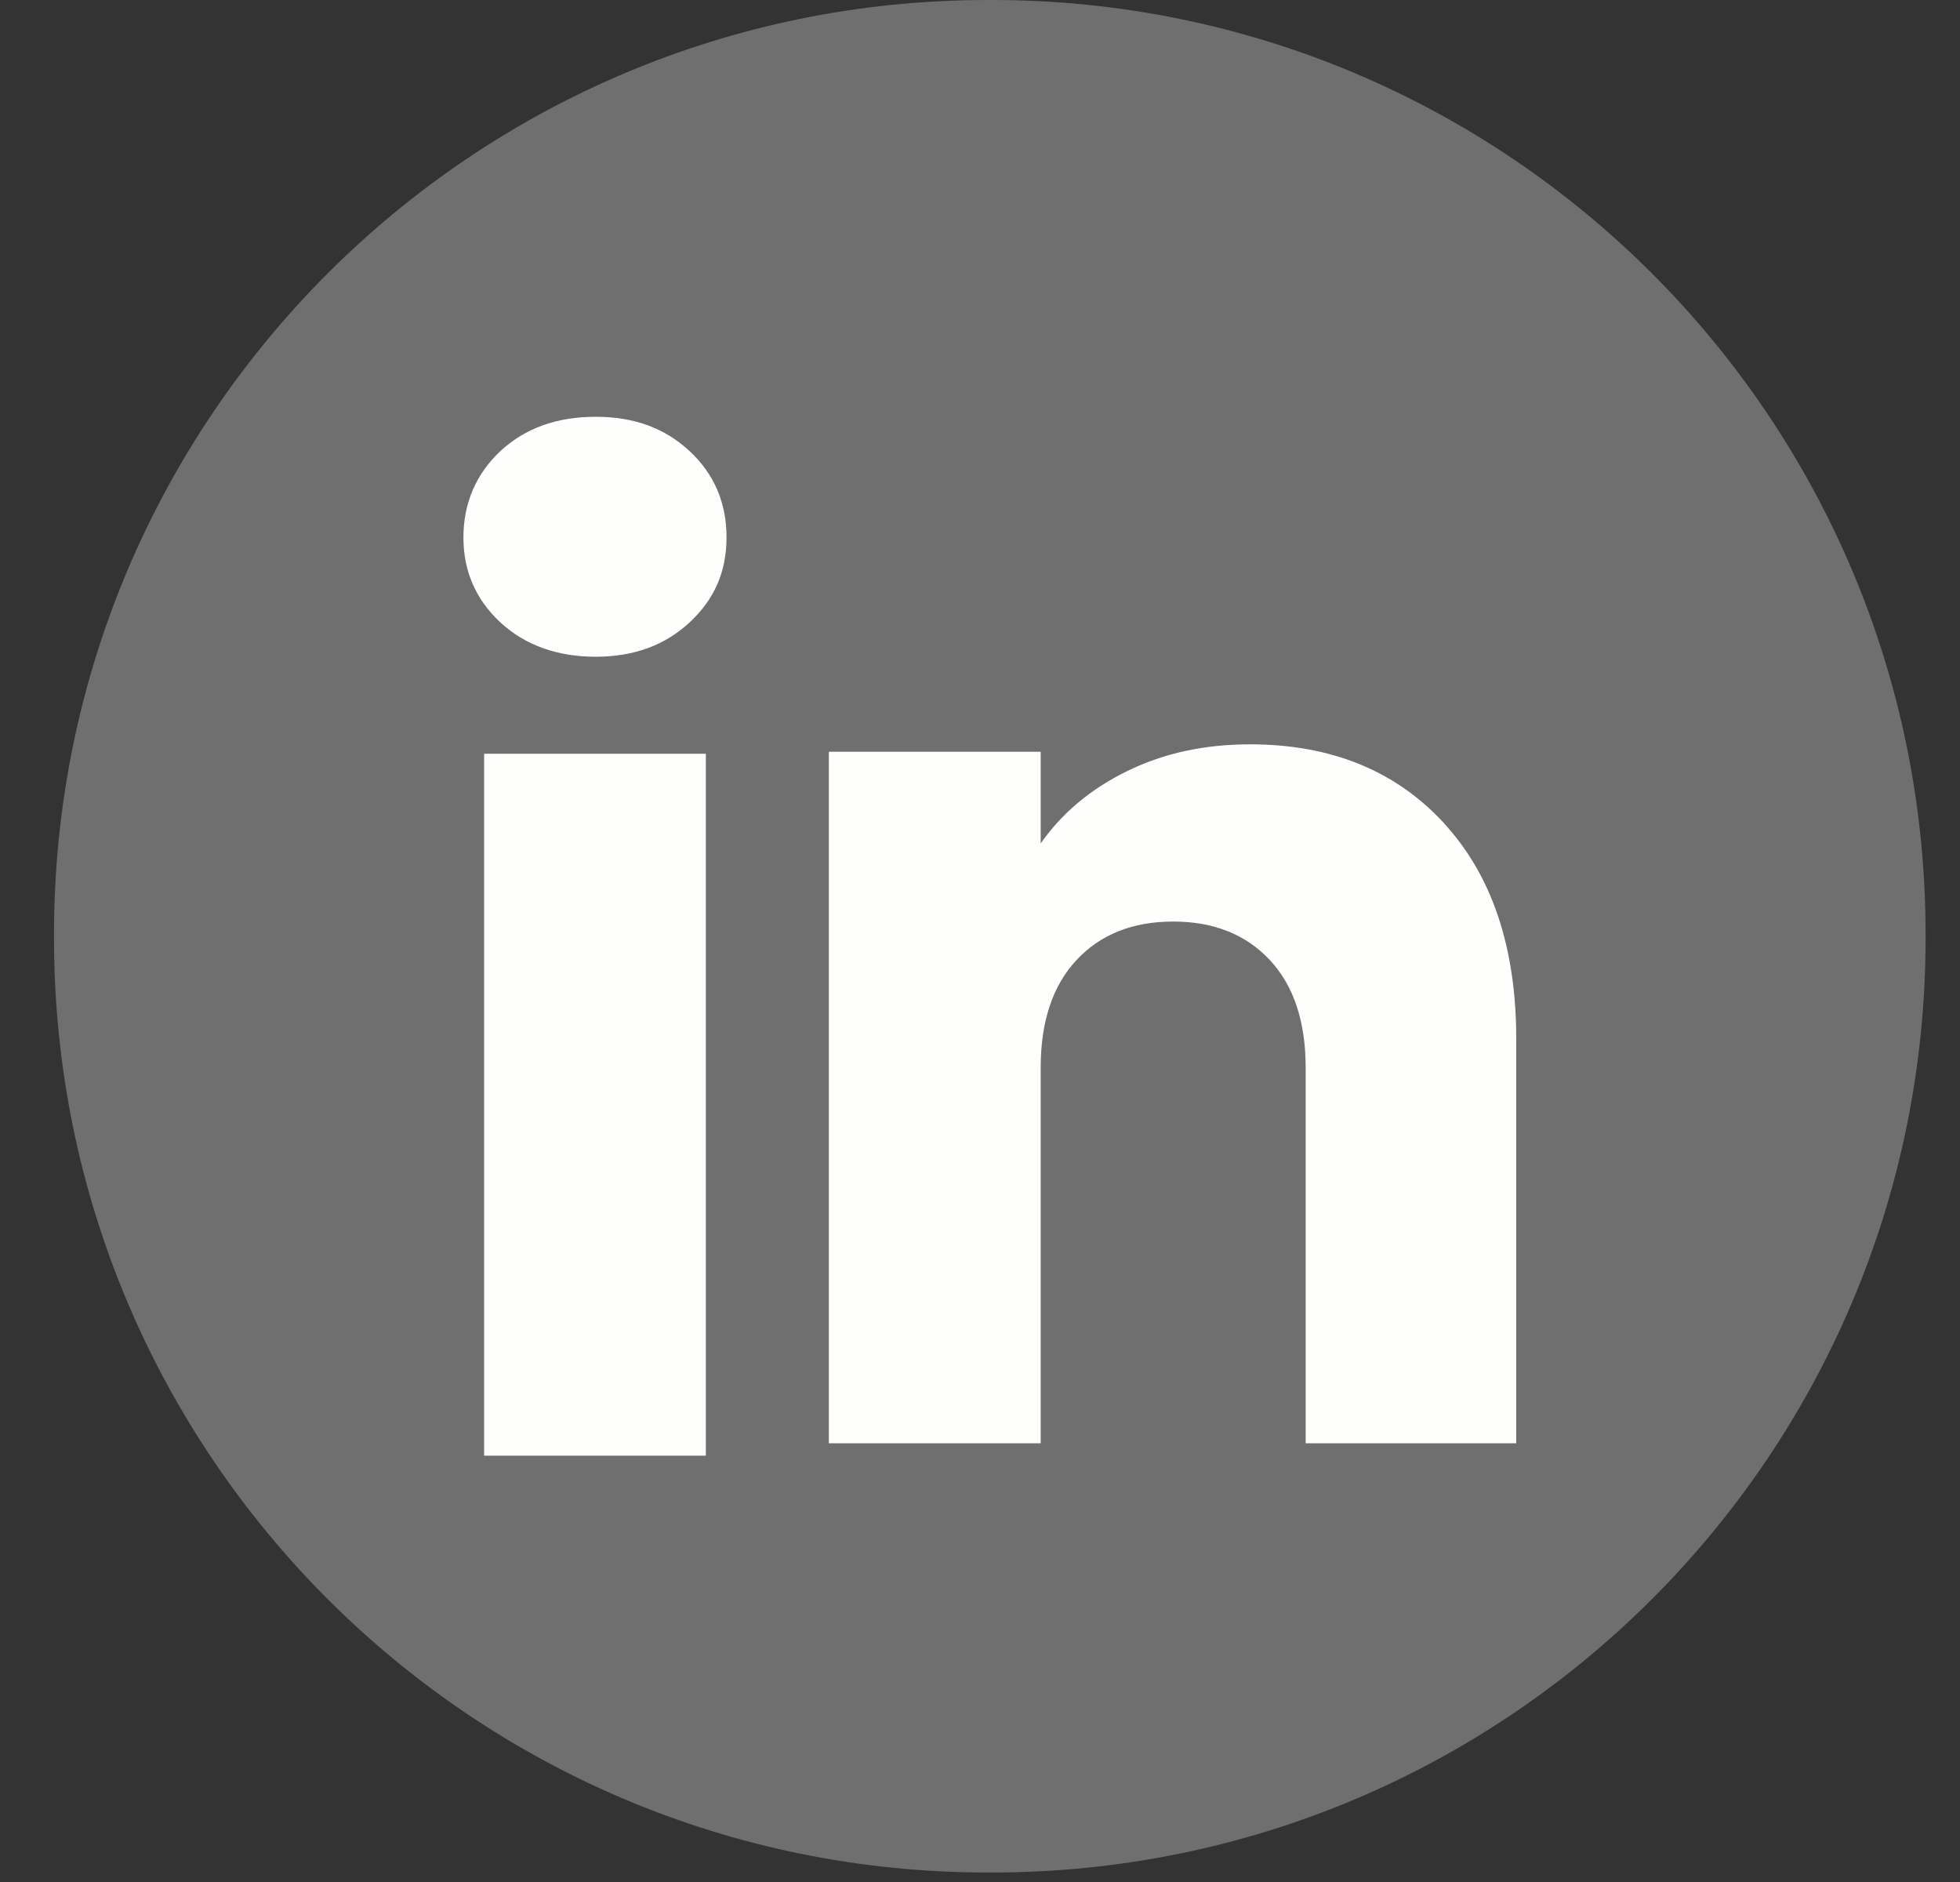
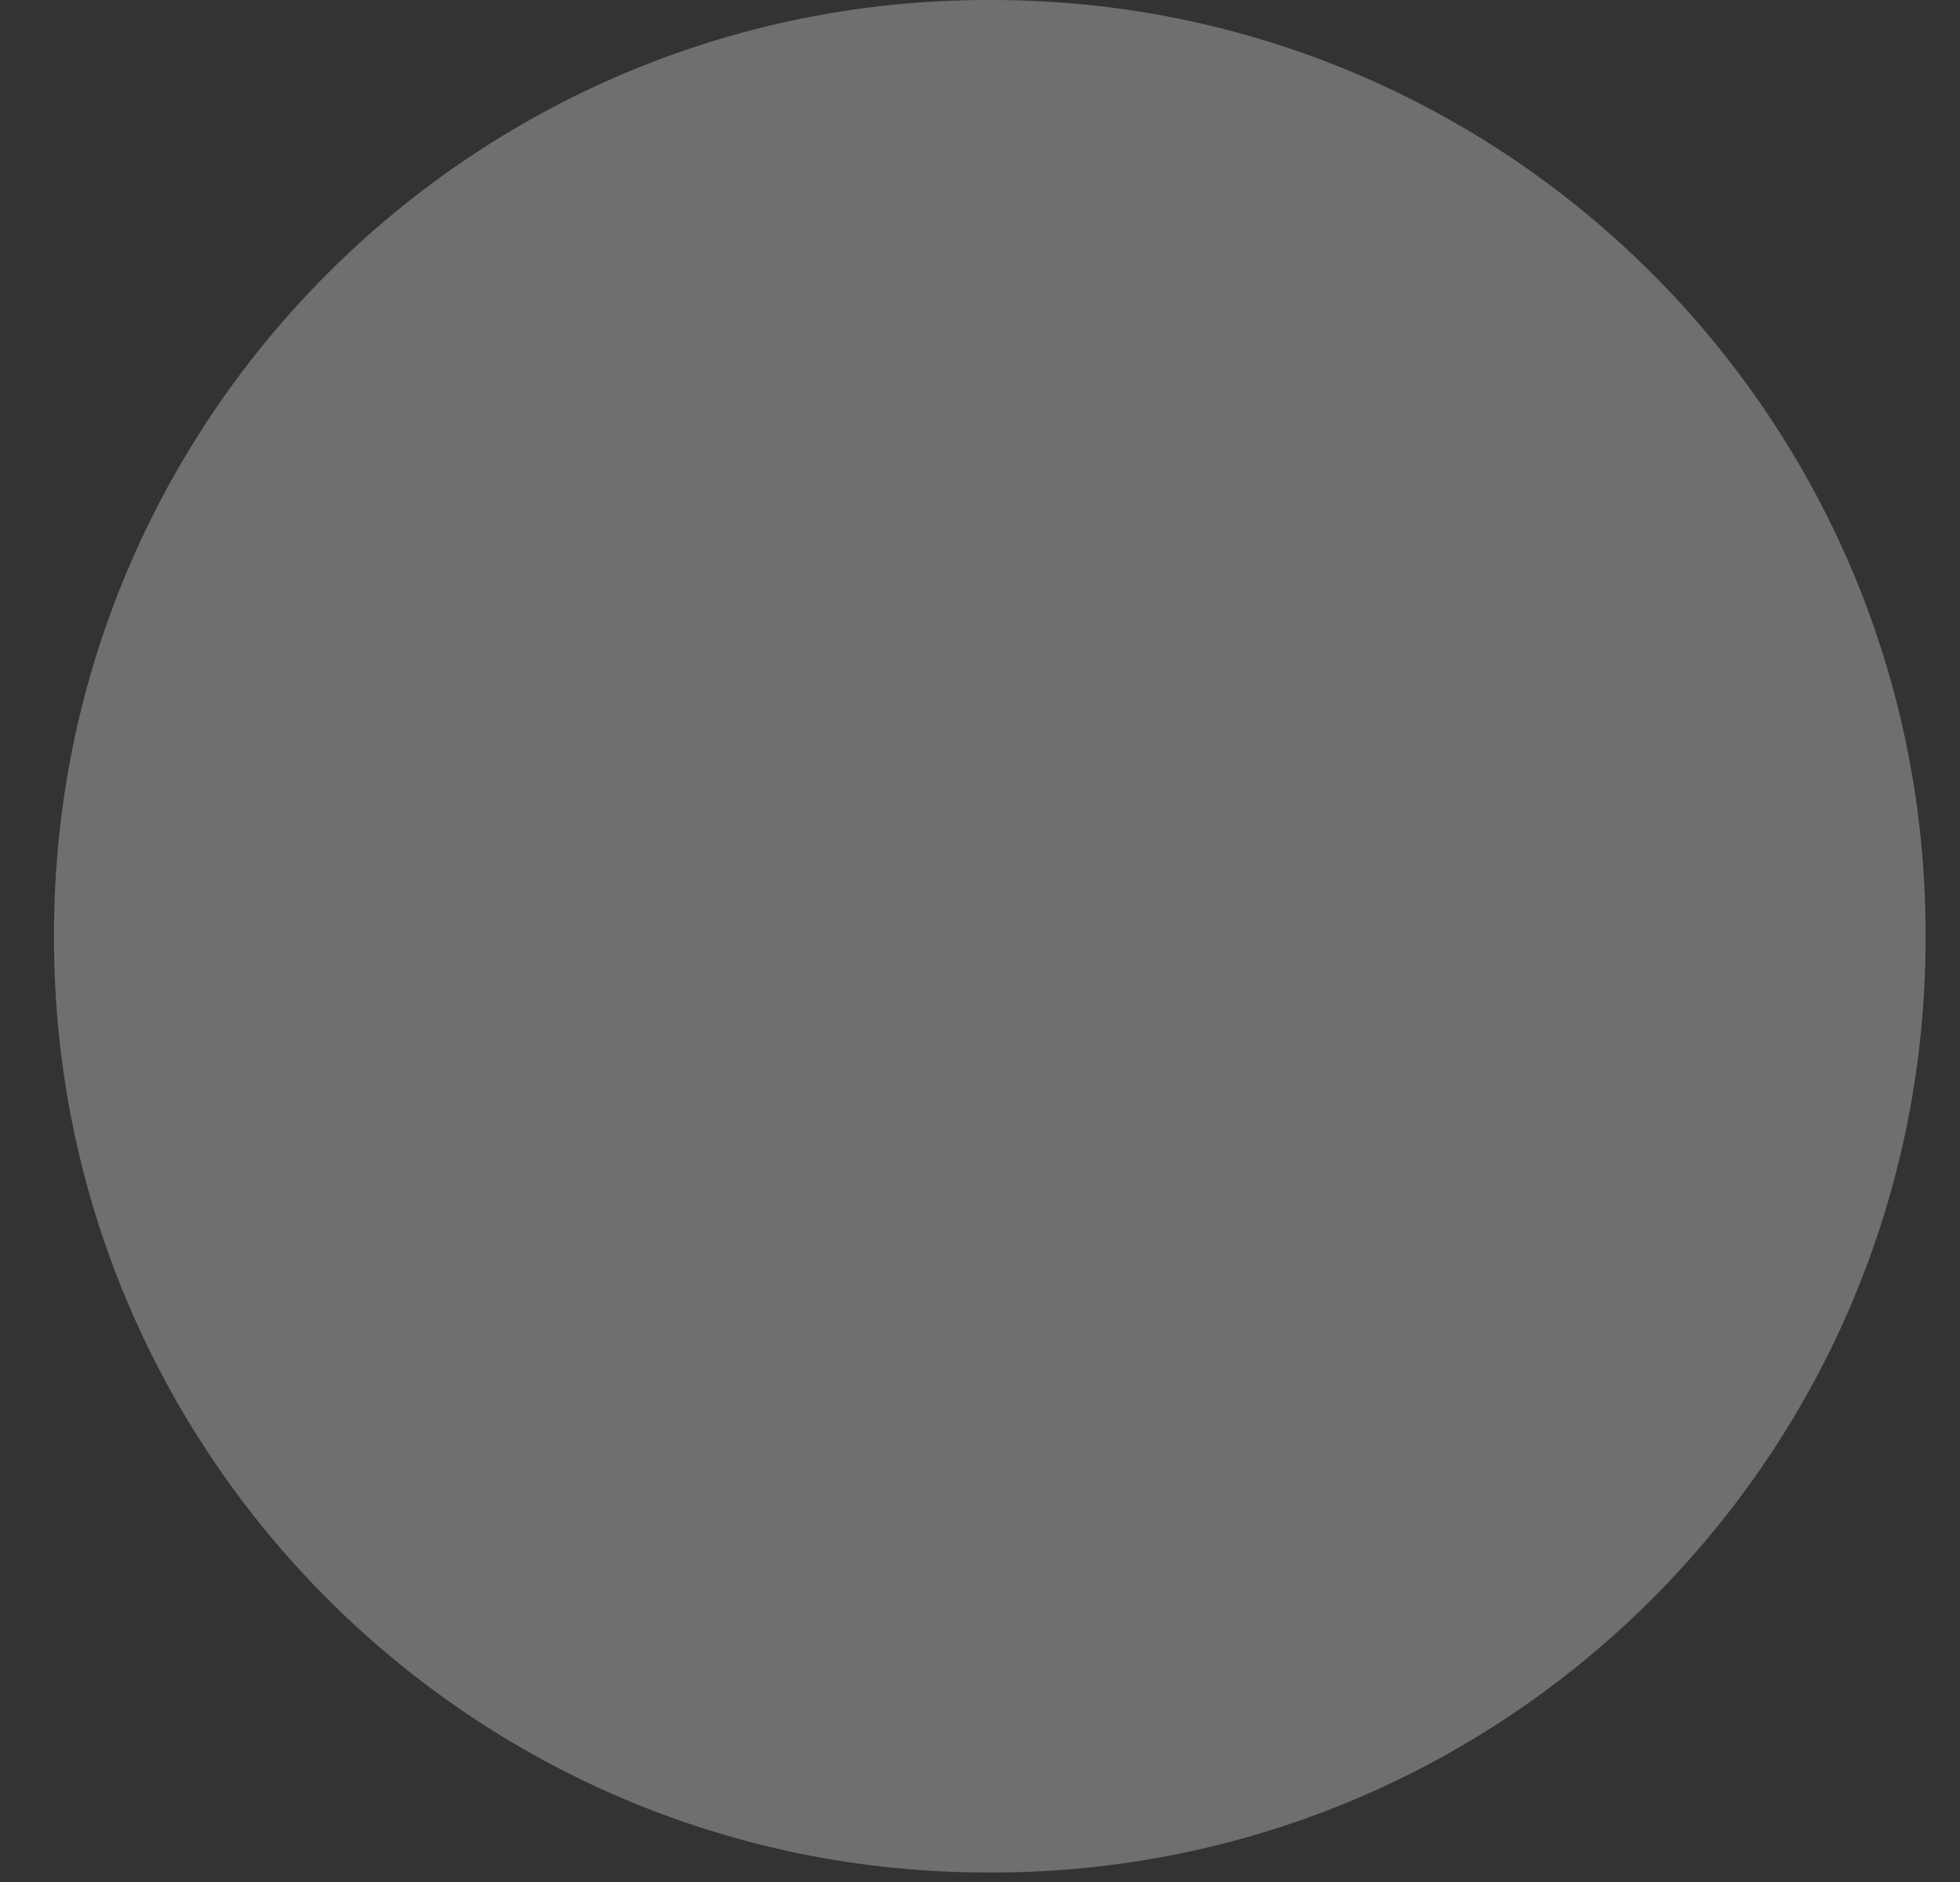
<svg xmlns="http://www.w3.org/2000/svg" width="25" height="24" viewBox="0 0 25 24" fill="none">
  <rect x="0" y="0" width="25" height="24" fill="#333333" stroke="none" />
  <g id="Group">
    <path id="Vector" d="M12.652 0H12.598C6.021 0 0.689 5.333 0.689 11.912V11.967C0.689 18.546 6.021 23.879 12.598 23.879H12.652C19.23 23.879 24.561 18.546 24.561 11.967V11.912C24.561 5.333 19.23 0 12.652 0Z" fill="#706F6F" />
    <g id="Group_2">
-       <path id="Vector_2" d="M6.382 7.937C6.068 7.645 5.911 7.283 5.911 6.853C5.911 6.423 6.069 6.046 6.382 5.753C6.697 5.461 7.101 5.315 7.597 5.315C8.093 5.315 8.482 5.461 8.796 5.753C9.11 6.045 9.267 6.413 9.267 6.853C9.267 7.294 9.11 7.645 8.796 7.937C8.482 8.229 8.083 8.375 7.597 8.375C7.112 8.375 6.697 8.229 6.382 7.937ZM9.003 9.612V18.563H6.175V9.612H9.003Z" fill="#FEFFFC" />
-       <path id="Vector_3" d="M18.416 10.496C19.032 11.165 19.34 12.084 19.34 13.253V18.405H16.654V13.617C16.654 13.027 16.501 12.568 16.196 12.242C15.891 11.916 15.479 11.752 14.964 11.752C14.449 11.752 14.037 11.915 13.732 12.242C13.427 12.568 13.274 13.027 13.274 13.617V18.405H10.572V9.587H13.274V10.756C13.547 10.366 13.916 10.058 14.38 9.832C14.843 9.605 15.364 9.492 15.944 9.492C16.976 9.492 17.8 9.827 18.416 10.495V10.496Z" fill="#FEFFFC" />
-     </g>
+       </g>
  </g>
</svg>